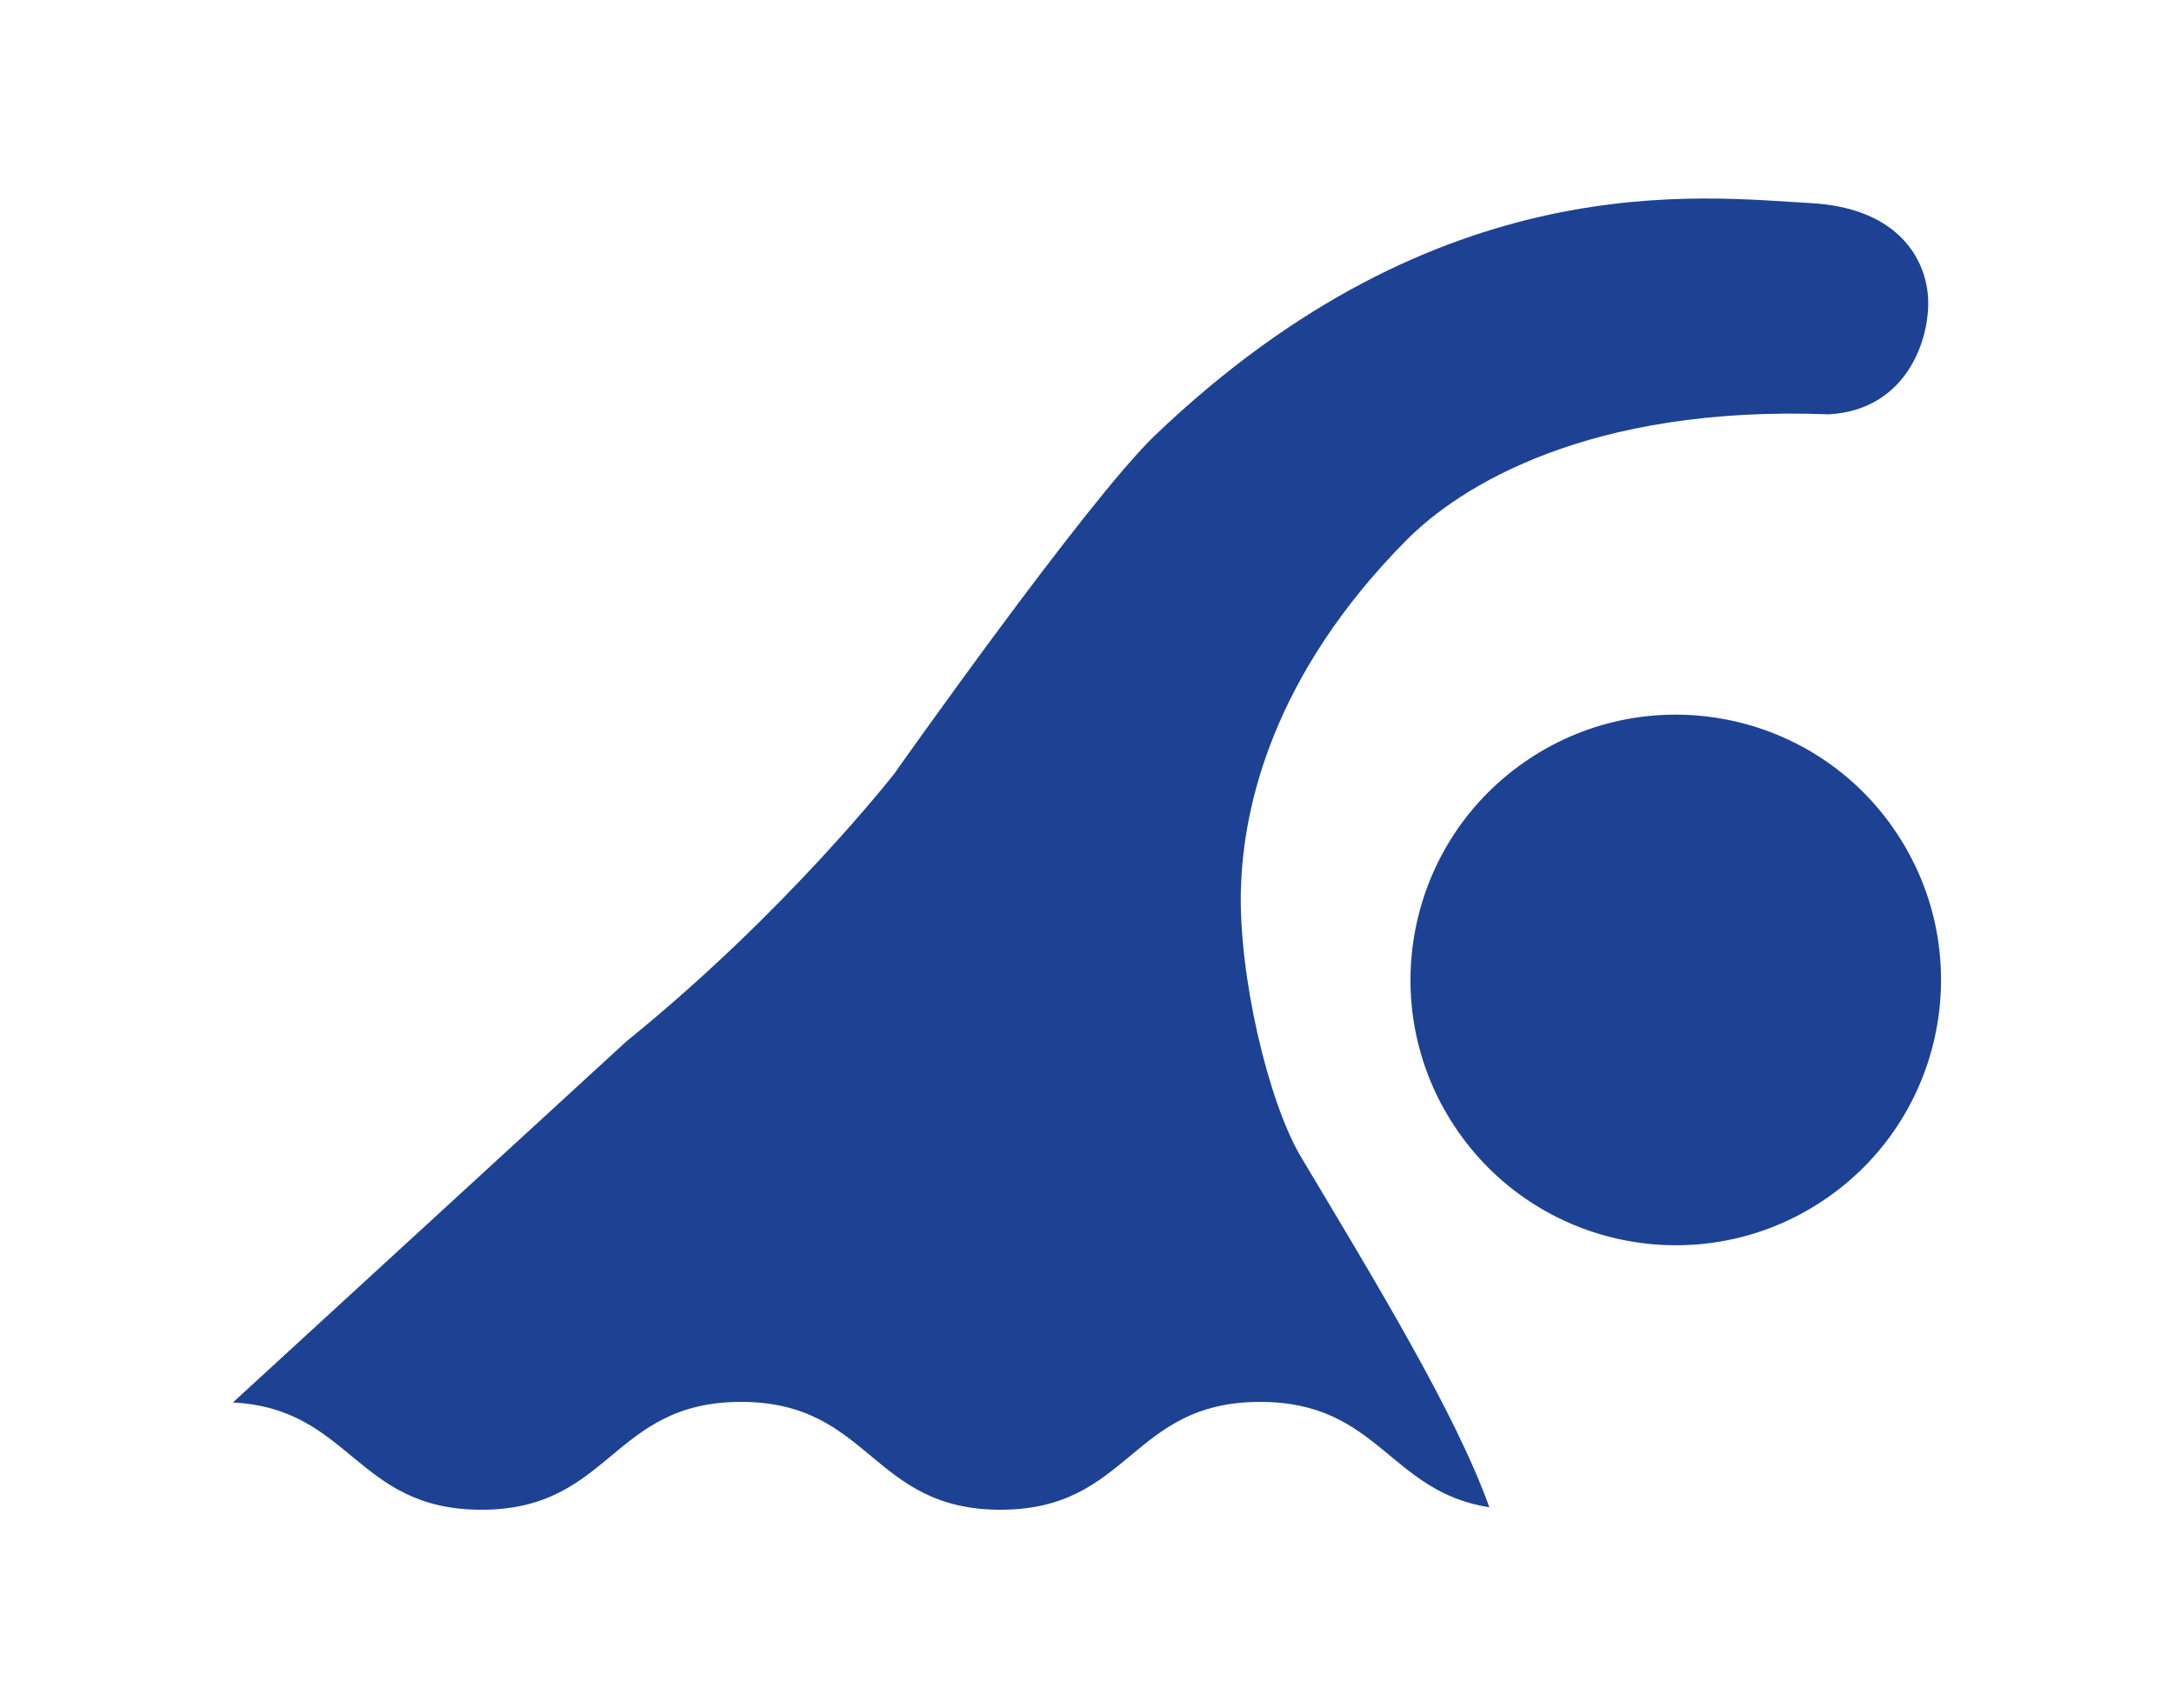
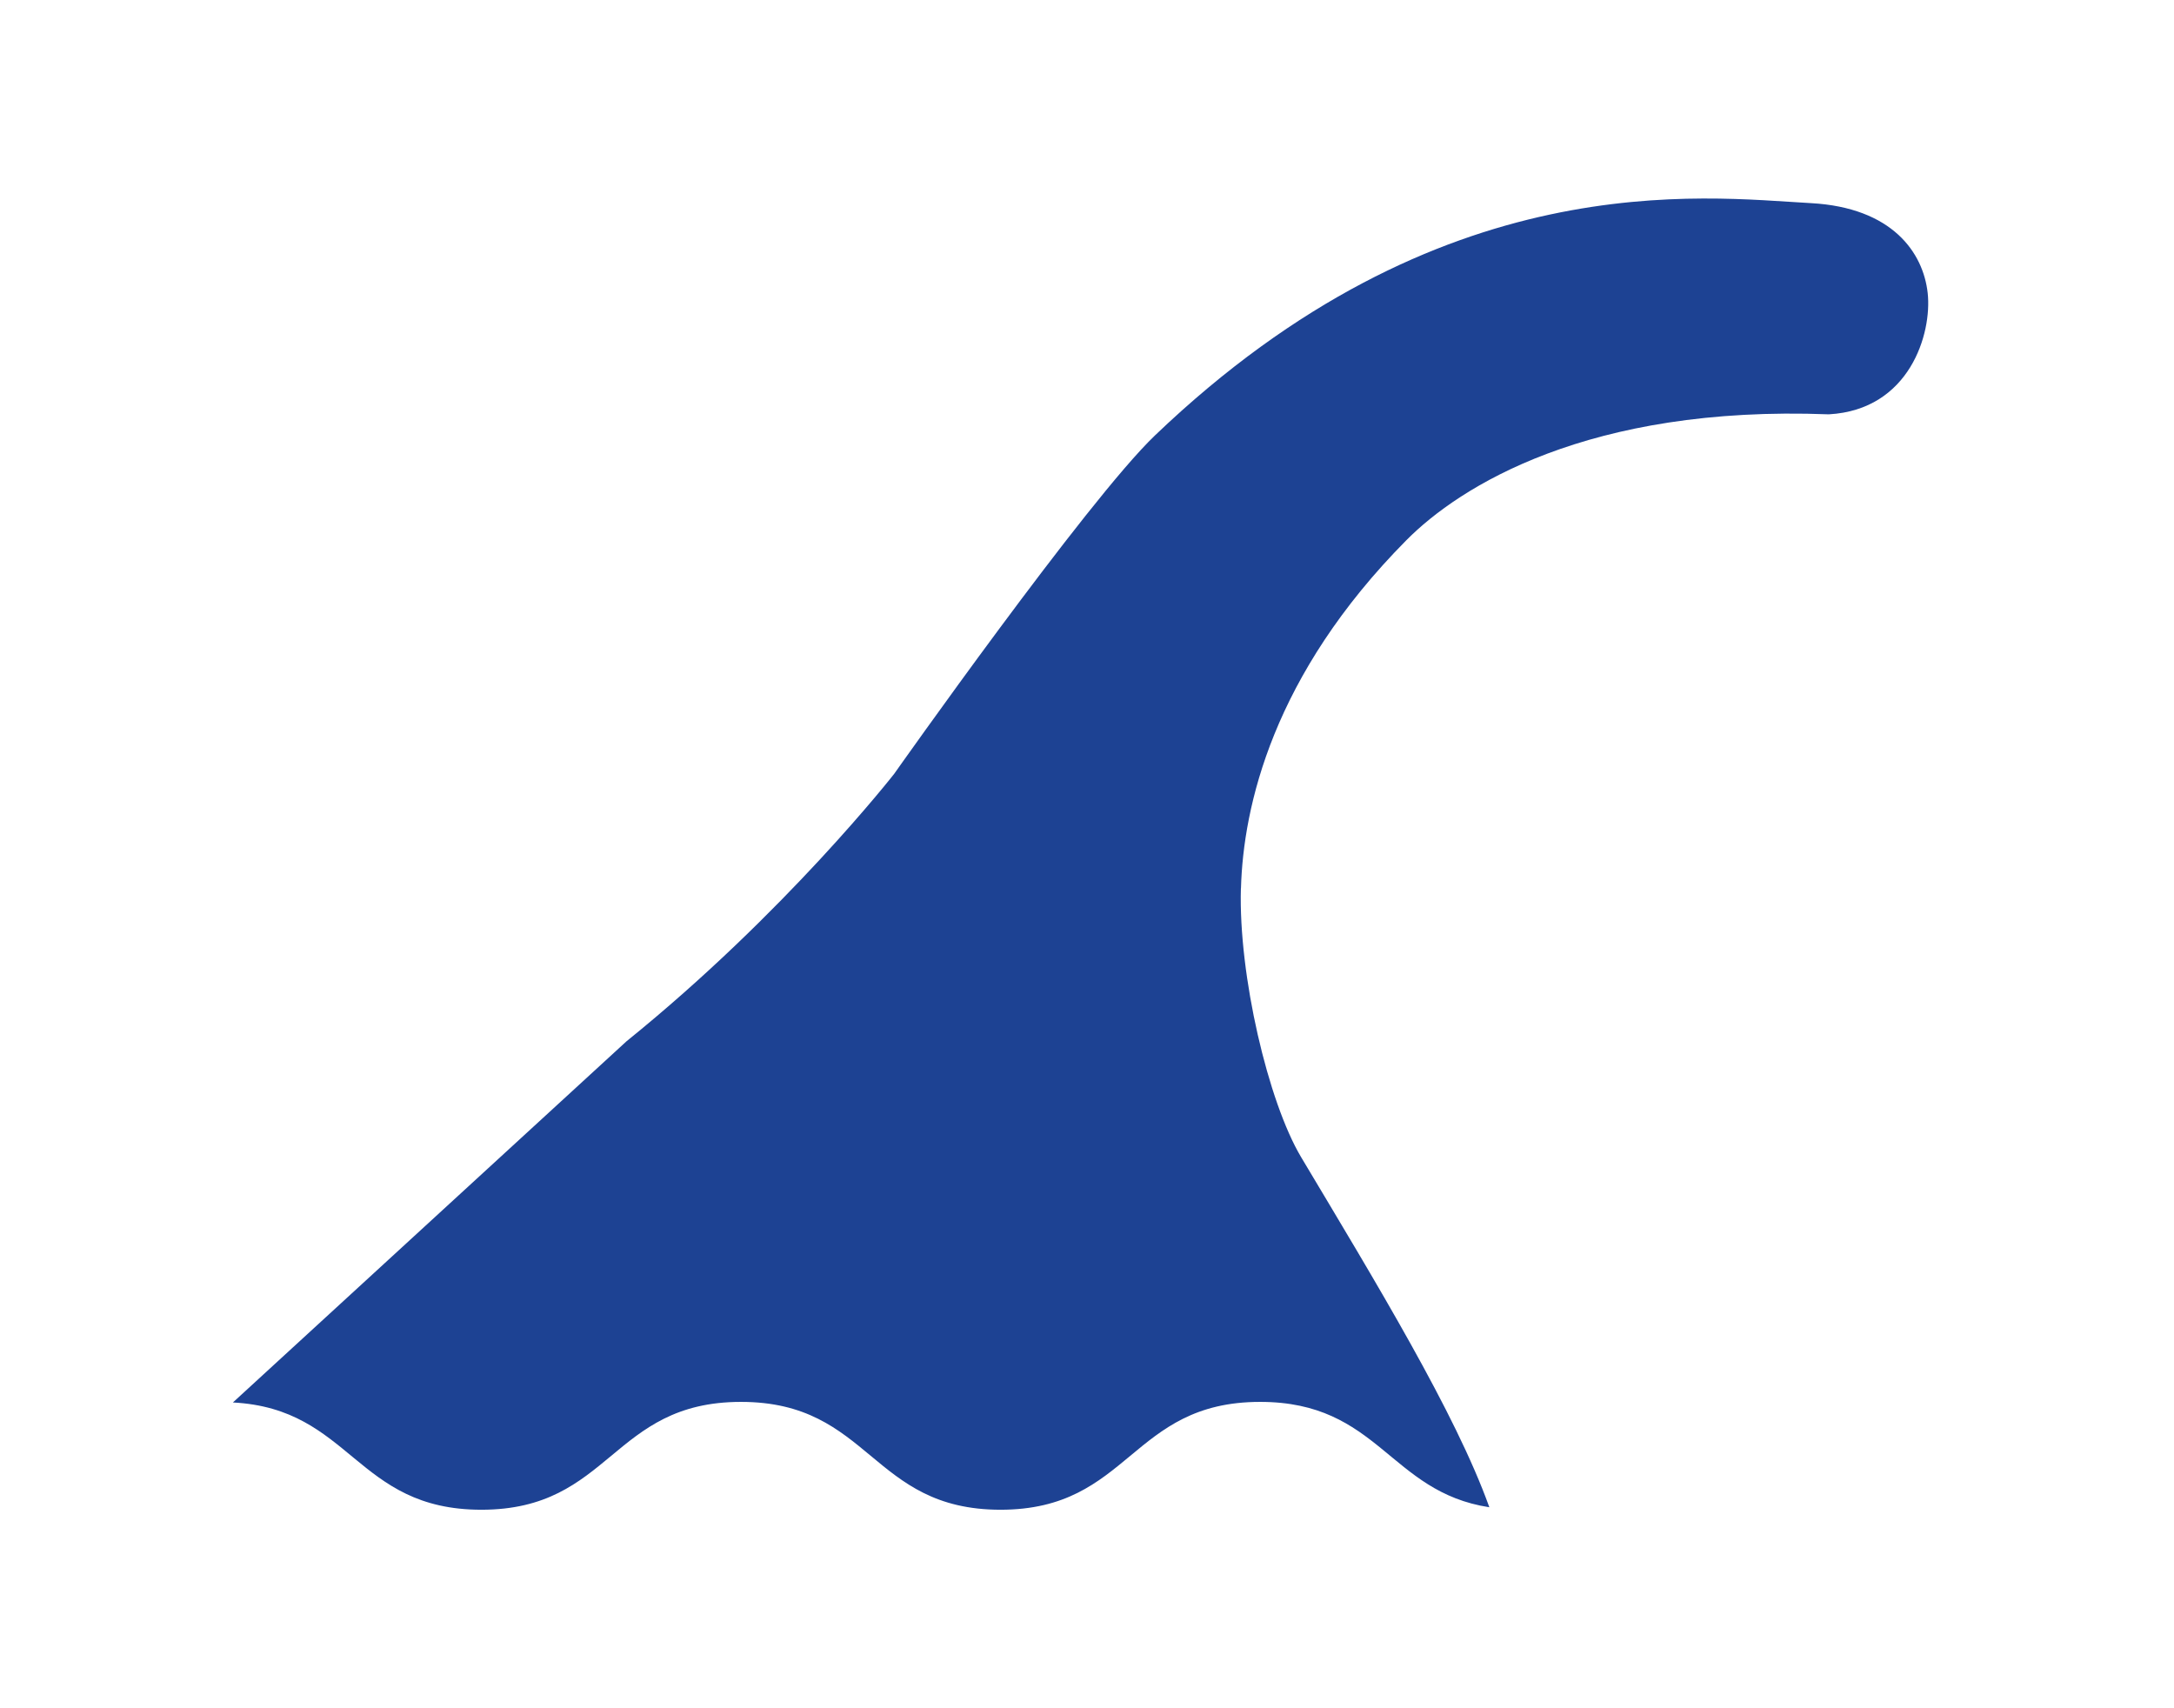
<svg xmlns="http://www.w3.org/2000/svg" id="a" width="56" height="44" viewBox="0 0 56 44">
  <defs>
    <style>.b{fill:#1d4293;stroke-width:0px;}</style>
  </defs>
-   <path class="b" d="M48.764,21.322c-2.165-3.092-6.426-3.843-9.517-1.678-3.091,2.165-3.843,6.425-1.677,9.517,2.163,3.09,6.425,3.842,9.515,1.678,3.092-2.164,3.842-6.426,1.678-9.516Z" />
  <path class="b" d="M31.966,22.883c.058-2.105.818-5.495,4.262-8.97,1.367-1.379,4.682-3.481,10.88-3.241,2.084-.116,2.662-2.083,2.547-3.125-.115-1.041-.912-2.201-3.009-2.315-2.777-.151-9.537-1.055-16.895,5.983-1.747,1.67-6.718,8.717-6.718,8.717,0,0-2.788,3.571-6.894,6.888l-10.14,9.304c3.053.158,3.159,2.763,6.401,2.763,3.345,0,3.345-2.778,6.687-2.778s3.342,2.778,6.685,2.778,3.343-2.778,6.687-2.778c3.057,0,3.325,2.318,5.905,2.714-.87-2.427-2.923-5.793-4.848-9.017-.851-1.427-1.615-4.689-1.552-6.923Z" />
</svg>